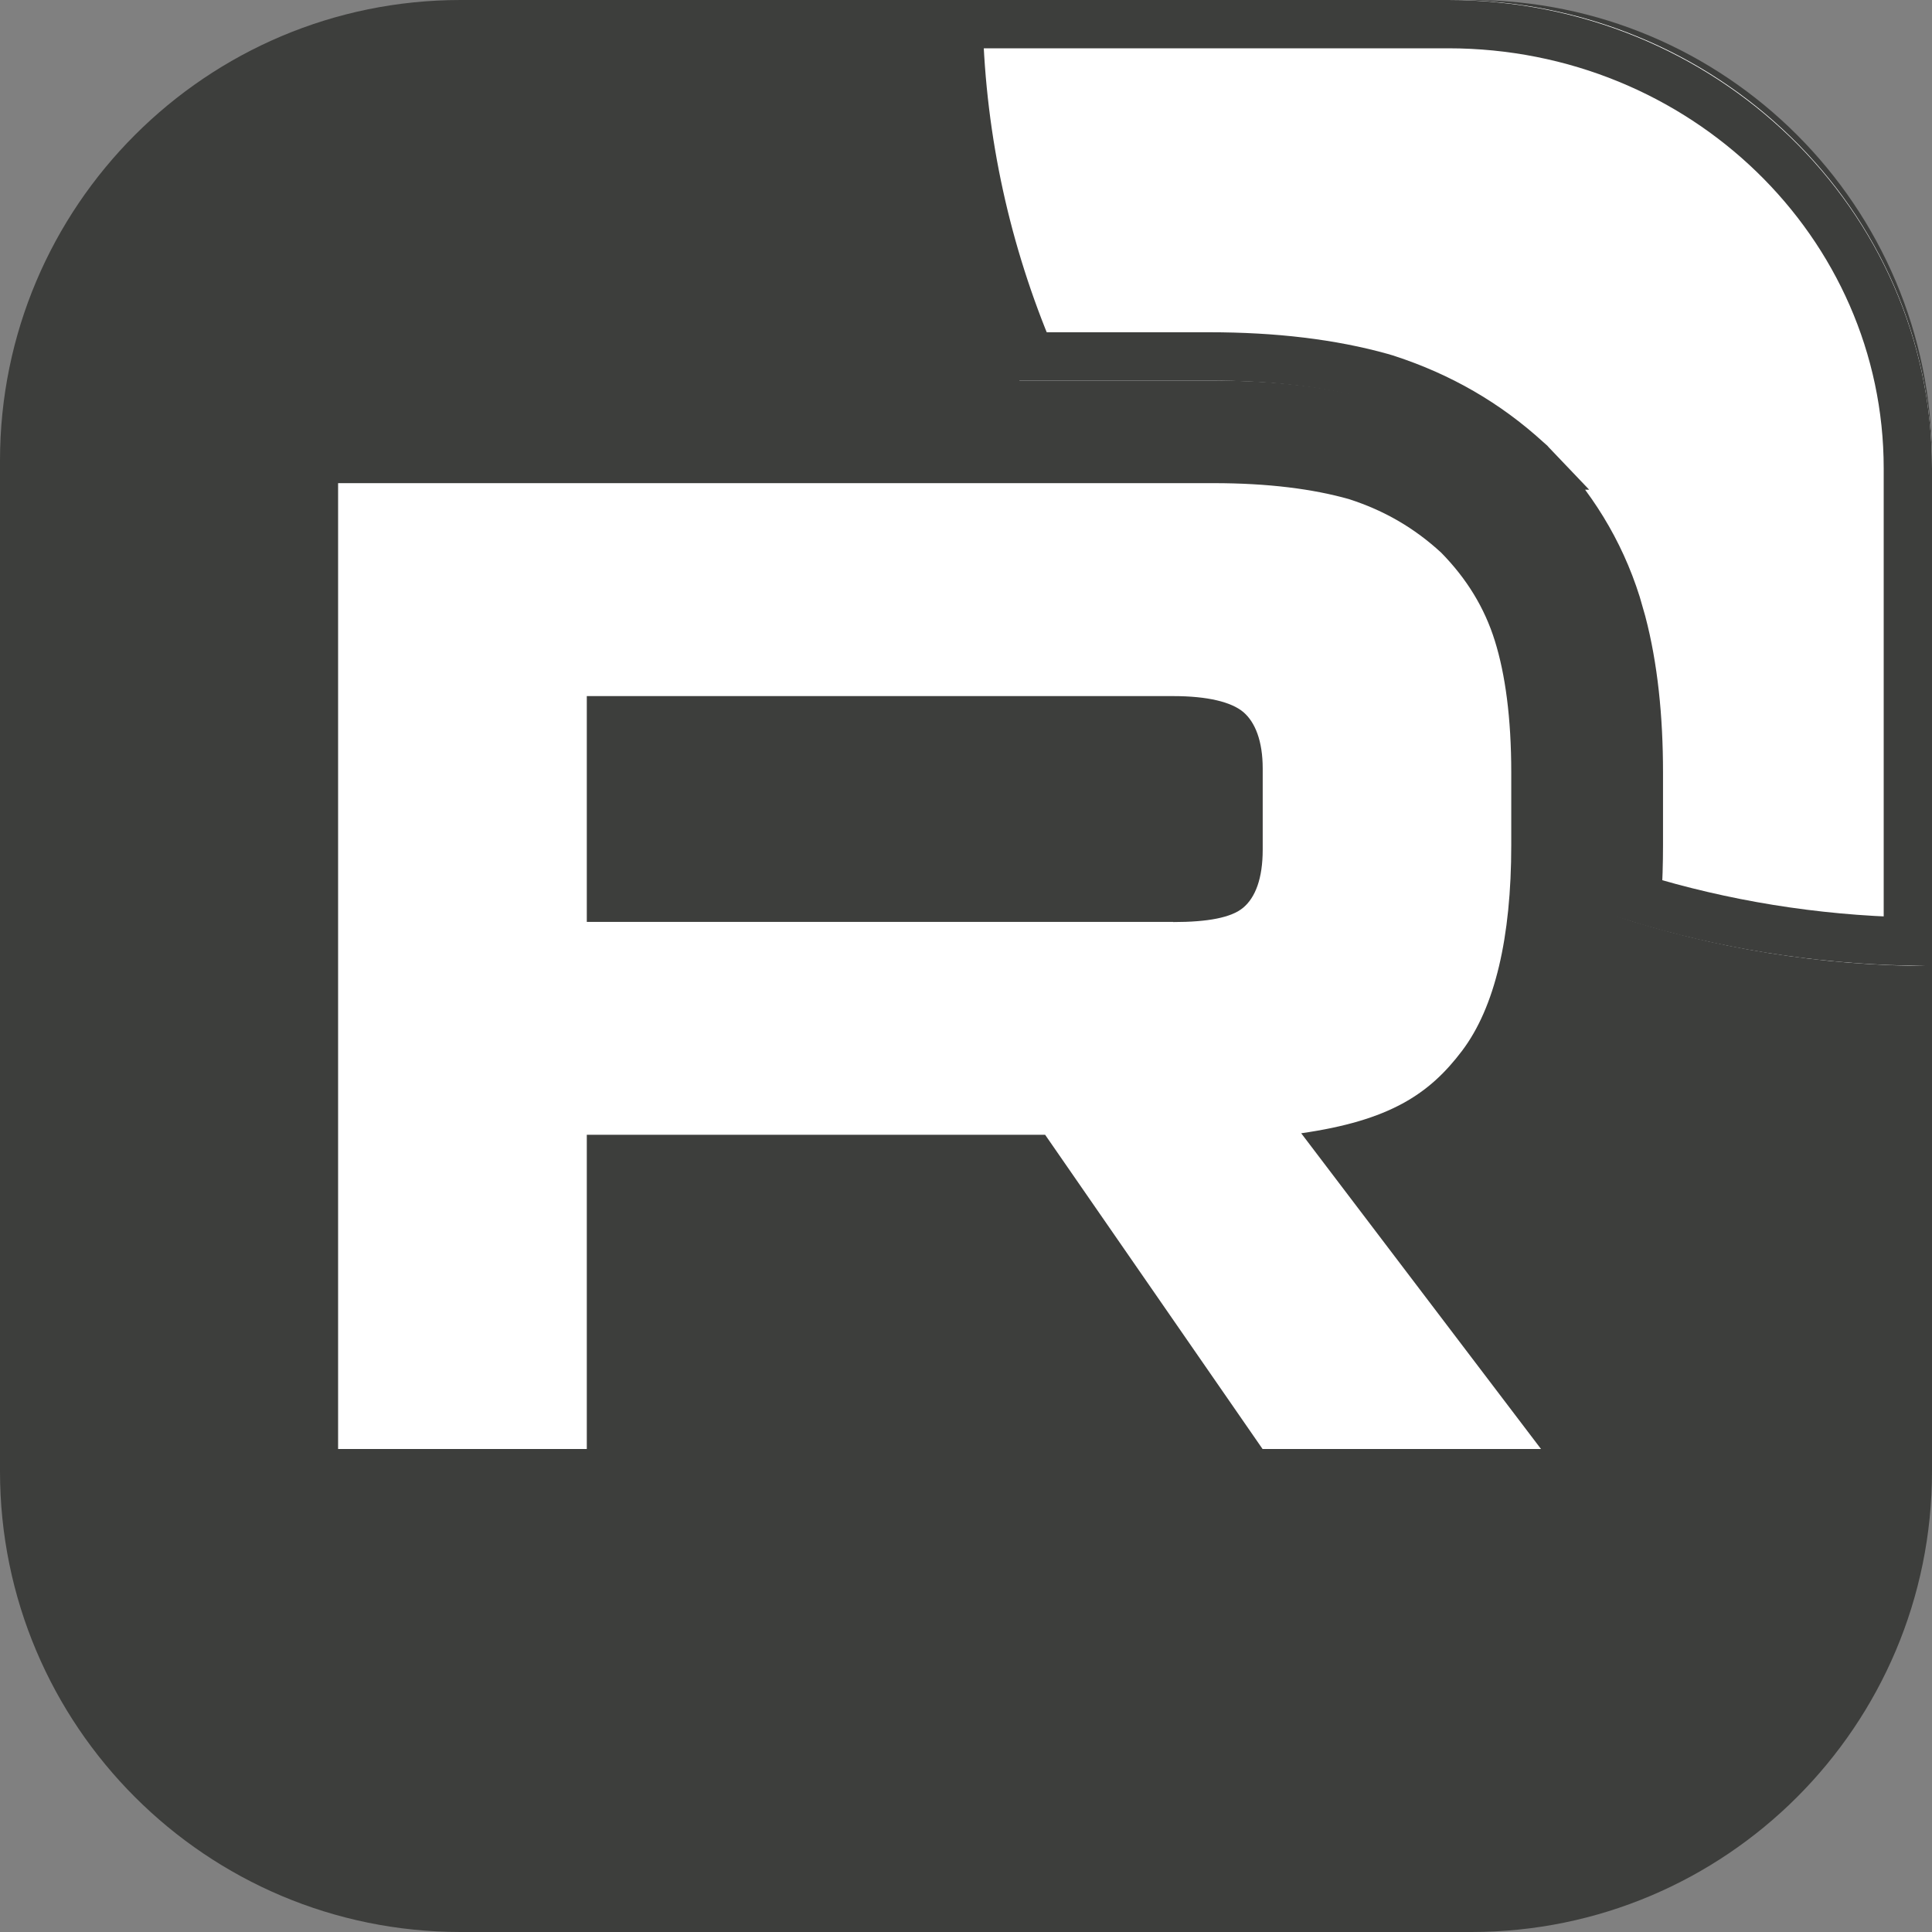
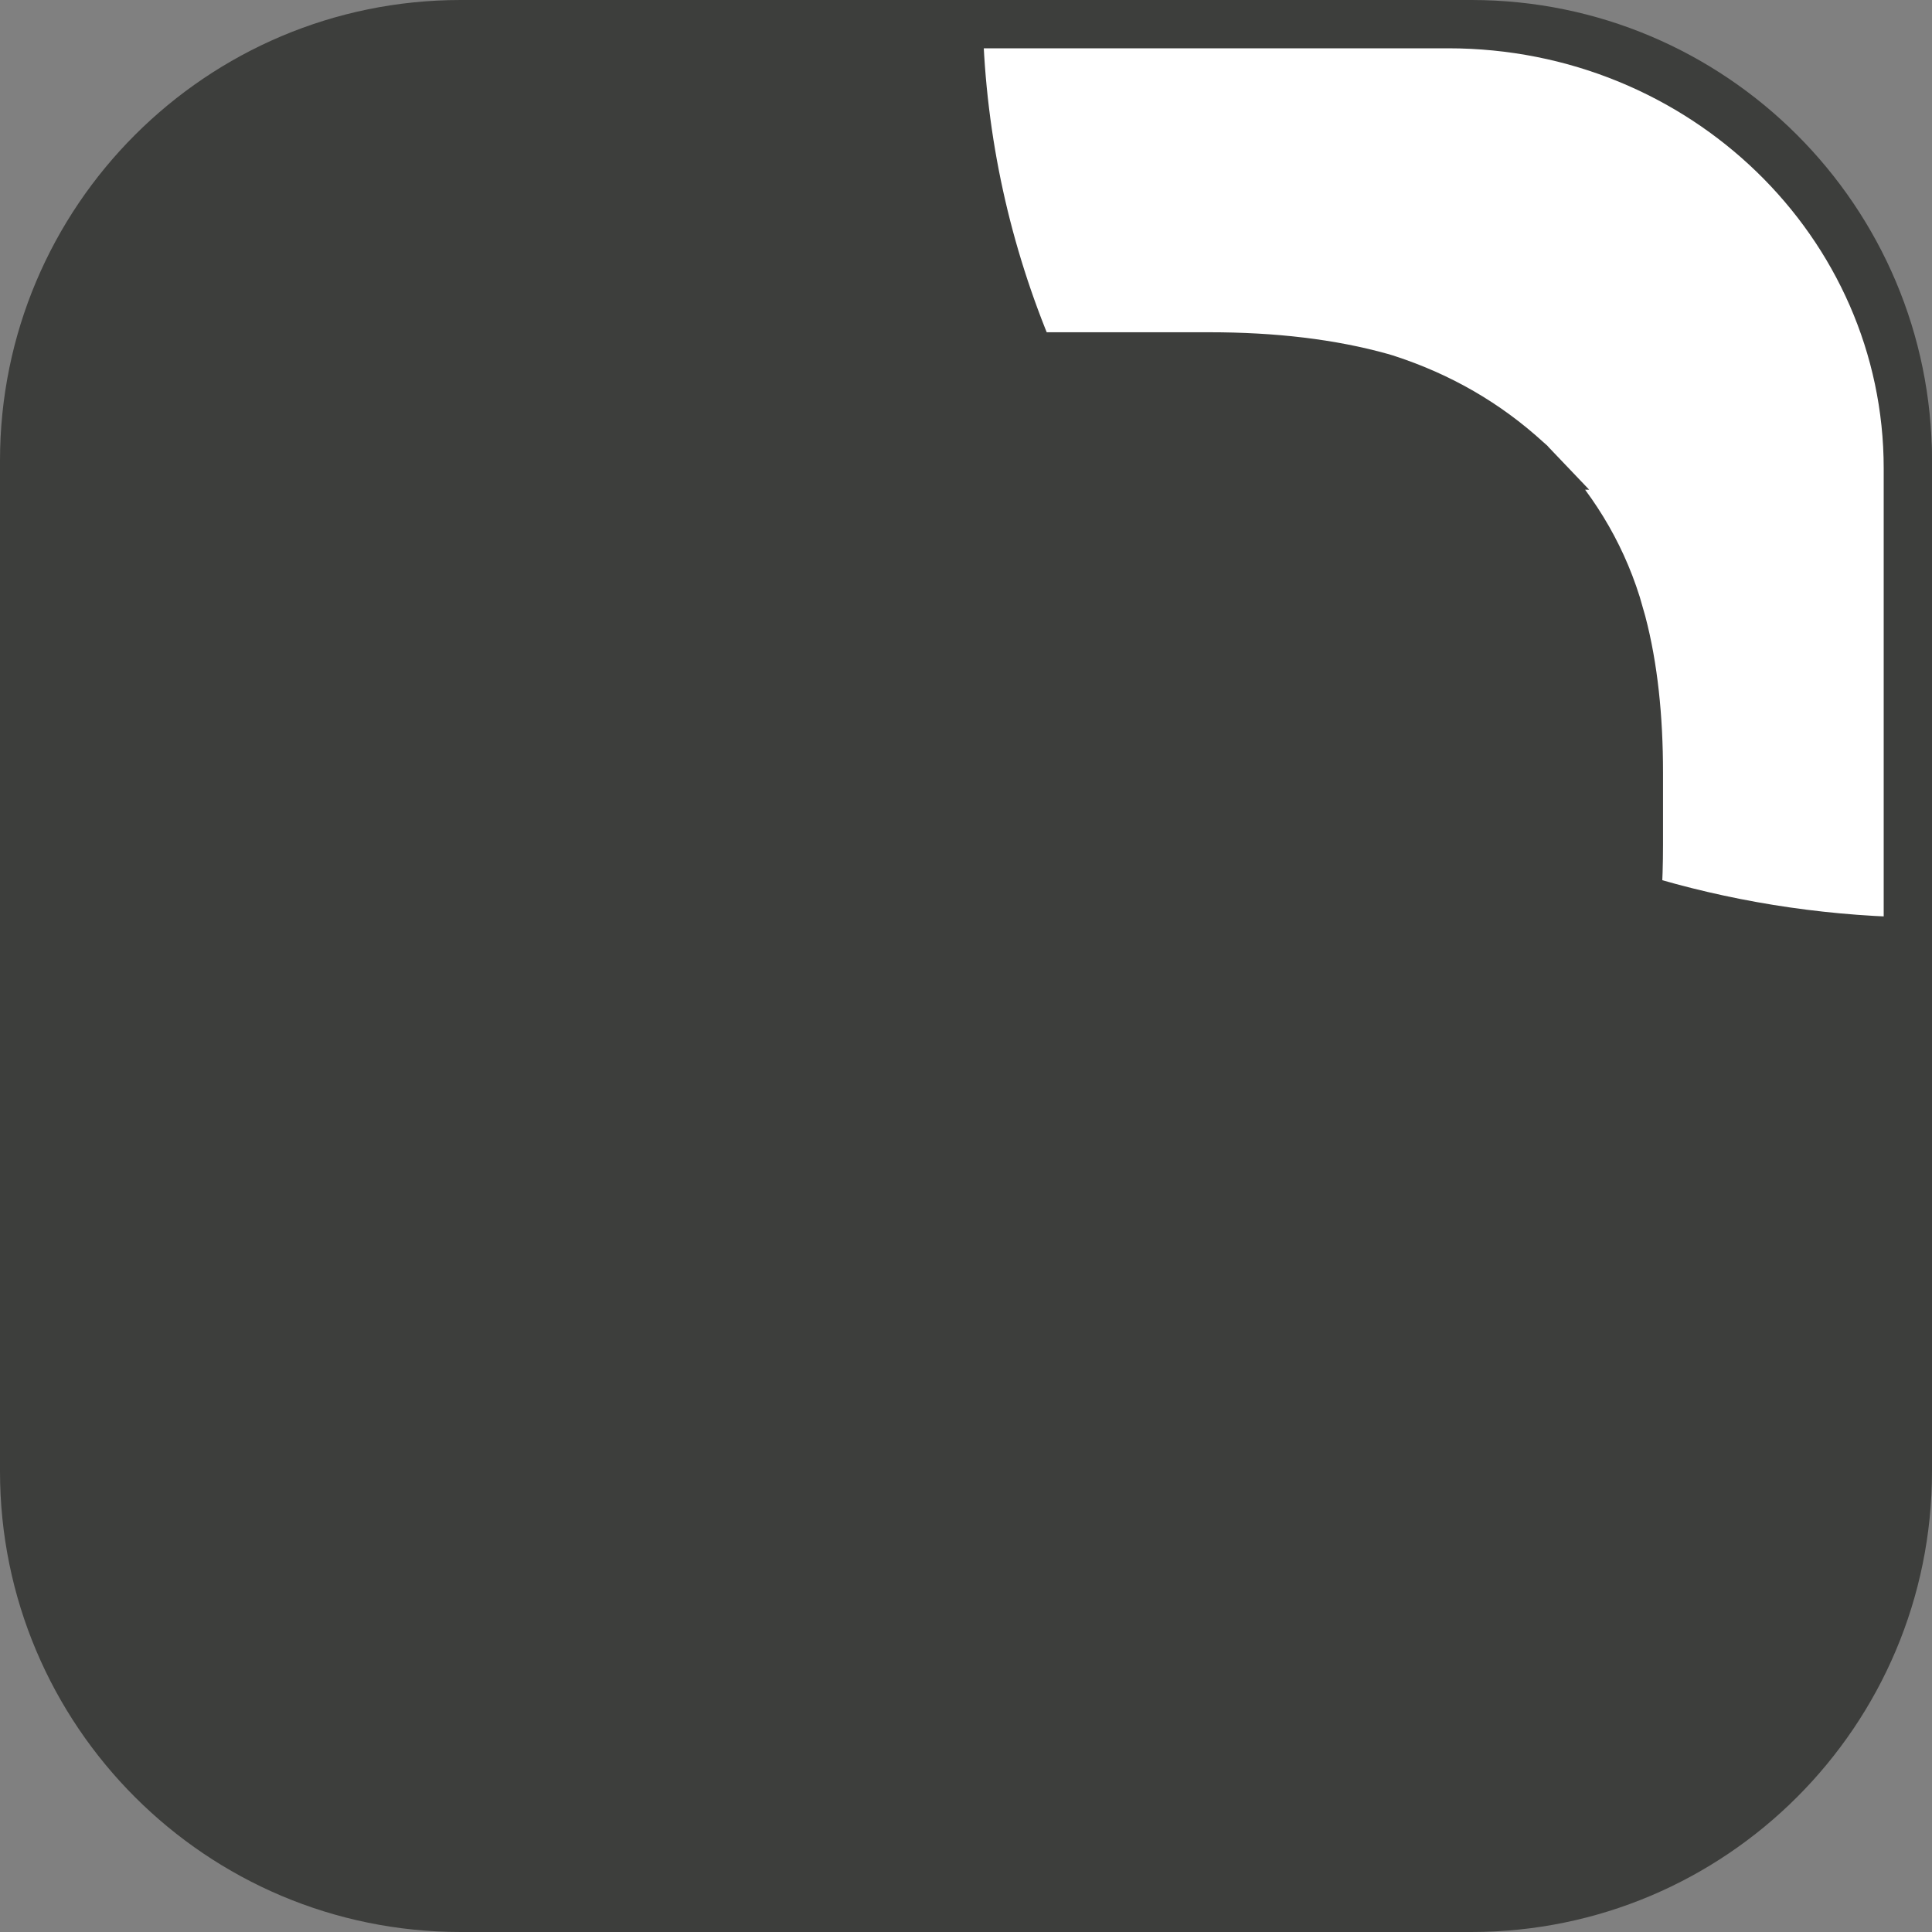
<svg xmlns="http://www.w3.org/2000/svg" width="40" height="40" viewBox="0 0 40 40" fill="none">
  <rect x="0" y="0" width="40" height="40" fill="#808080" stroke="none" />
  <path d="M30.462 0H9.538C4.271 0 0 4.271 0 9.538V30.462C0 35.73 4.271 40 9.538 40H30.462C35.73 40 40 35.73 40 30.462V9.538C40 4.271 35.73 0 30.462 0Z" fill="#3D3E3C" />
-   <path d="M25.122 10.003C26.261 10.003 27.186 10.124 27.927 10.333C28.668 10.572 29.284 10.933 29.838 11.442C30.364 11.978 30.735 12.579 30.95 13.27C31.164 13.957 31.289 14.857 31.289 15.997V17.497C31.289 19.415 30.95 20.855 30.271 21.755C29.592 22.654 28.77 23.2 26.94 23.463L31.905 30H26.14L21.638 23.494H12.149V30H7V10.003H25.122ZM30.038 0C35.54 0 40 4.342 40 9.697V20C37.693 20 35.474 19.631 33.404 18.949C33.447 18.473 33.466 17.988 33.466 17.497V15.997C33.466 14.725 33.329 13.6 33.03 12.652C32.709 11.627 32.158 10.743 31.418 9.982L31.377 9.94L31.334 9.9C30.546 9.176 29.652 8.657 28.616 8.318L28.575 8.306L28.535 8.294C27.548 8.015 26.408 7.879 25.119 7.879H21.107C20.043 5.461 19.451 2.799 19.451 0H30.038ZM12.149 14.412V19.087H24.291V19.09C25 19.09 25.495 19 25.741 18.791C25.99 18.581 26.143 18.191 26.143 17.59V15.912C26.143 15.342 25.987 14.951 25.741 14.742C25.492 14.533 25 14.412 24.291 14.412H12.149Z" fill="white" />
  <path d="M29.984 0.5C35.255 0.5 39.5 4.633 39.5 9.697V19.492C37.551 19.446 35.67 19.135 33.897 18.592C33.92 18.23 33.931 17.864 33.931 17.497V15.997C33.931 14.855 33.823 13.809 33.581 12.888L33.47 12.501C33.123 11.399 32.527 10.449 31.734 9.639H31.735L31.694 9.596L31.68 9.58L31.663 9.565L31.619 9.526C30.774 8.755 29.815 8.203 28.71 7.843L28.703 7.841L28.695 7.838L28.654 7.826H28.653L28.616 7.814L28.608 7.812C27.562 7.519 26.369 7.379 25.04 7.379H21.336C20.436 5.249 19.911 2.931 19.848 0.5H29.984Z" fill="white" stroke="#3D3E3C" />
</svg>